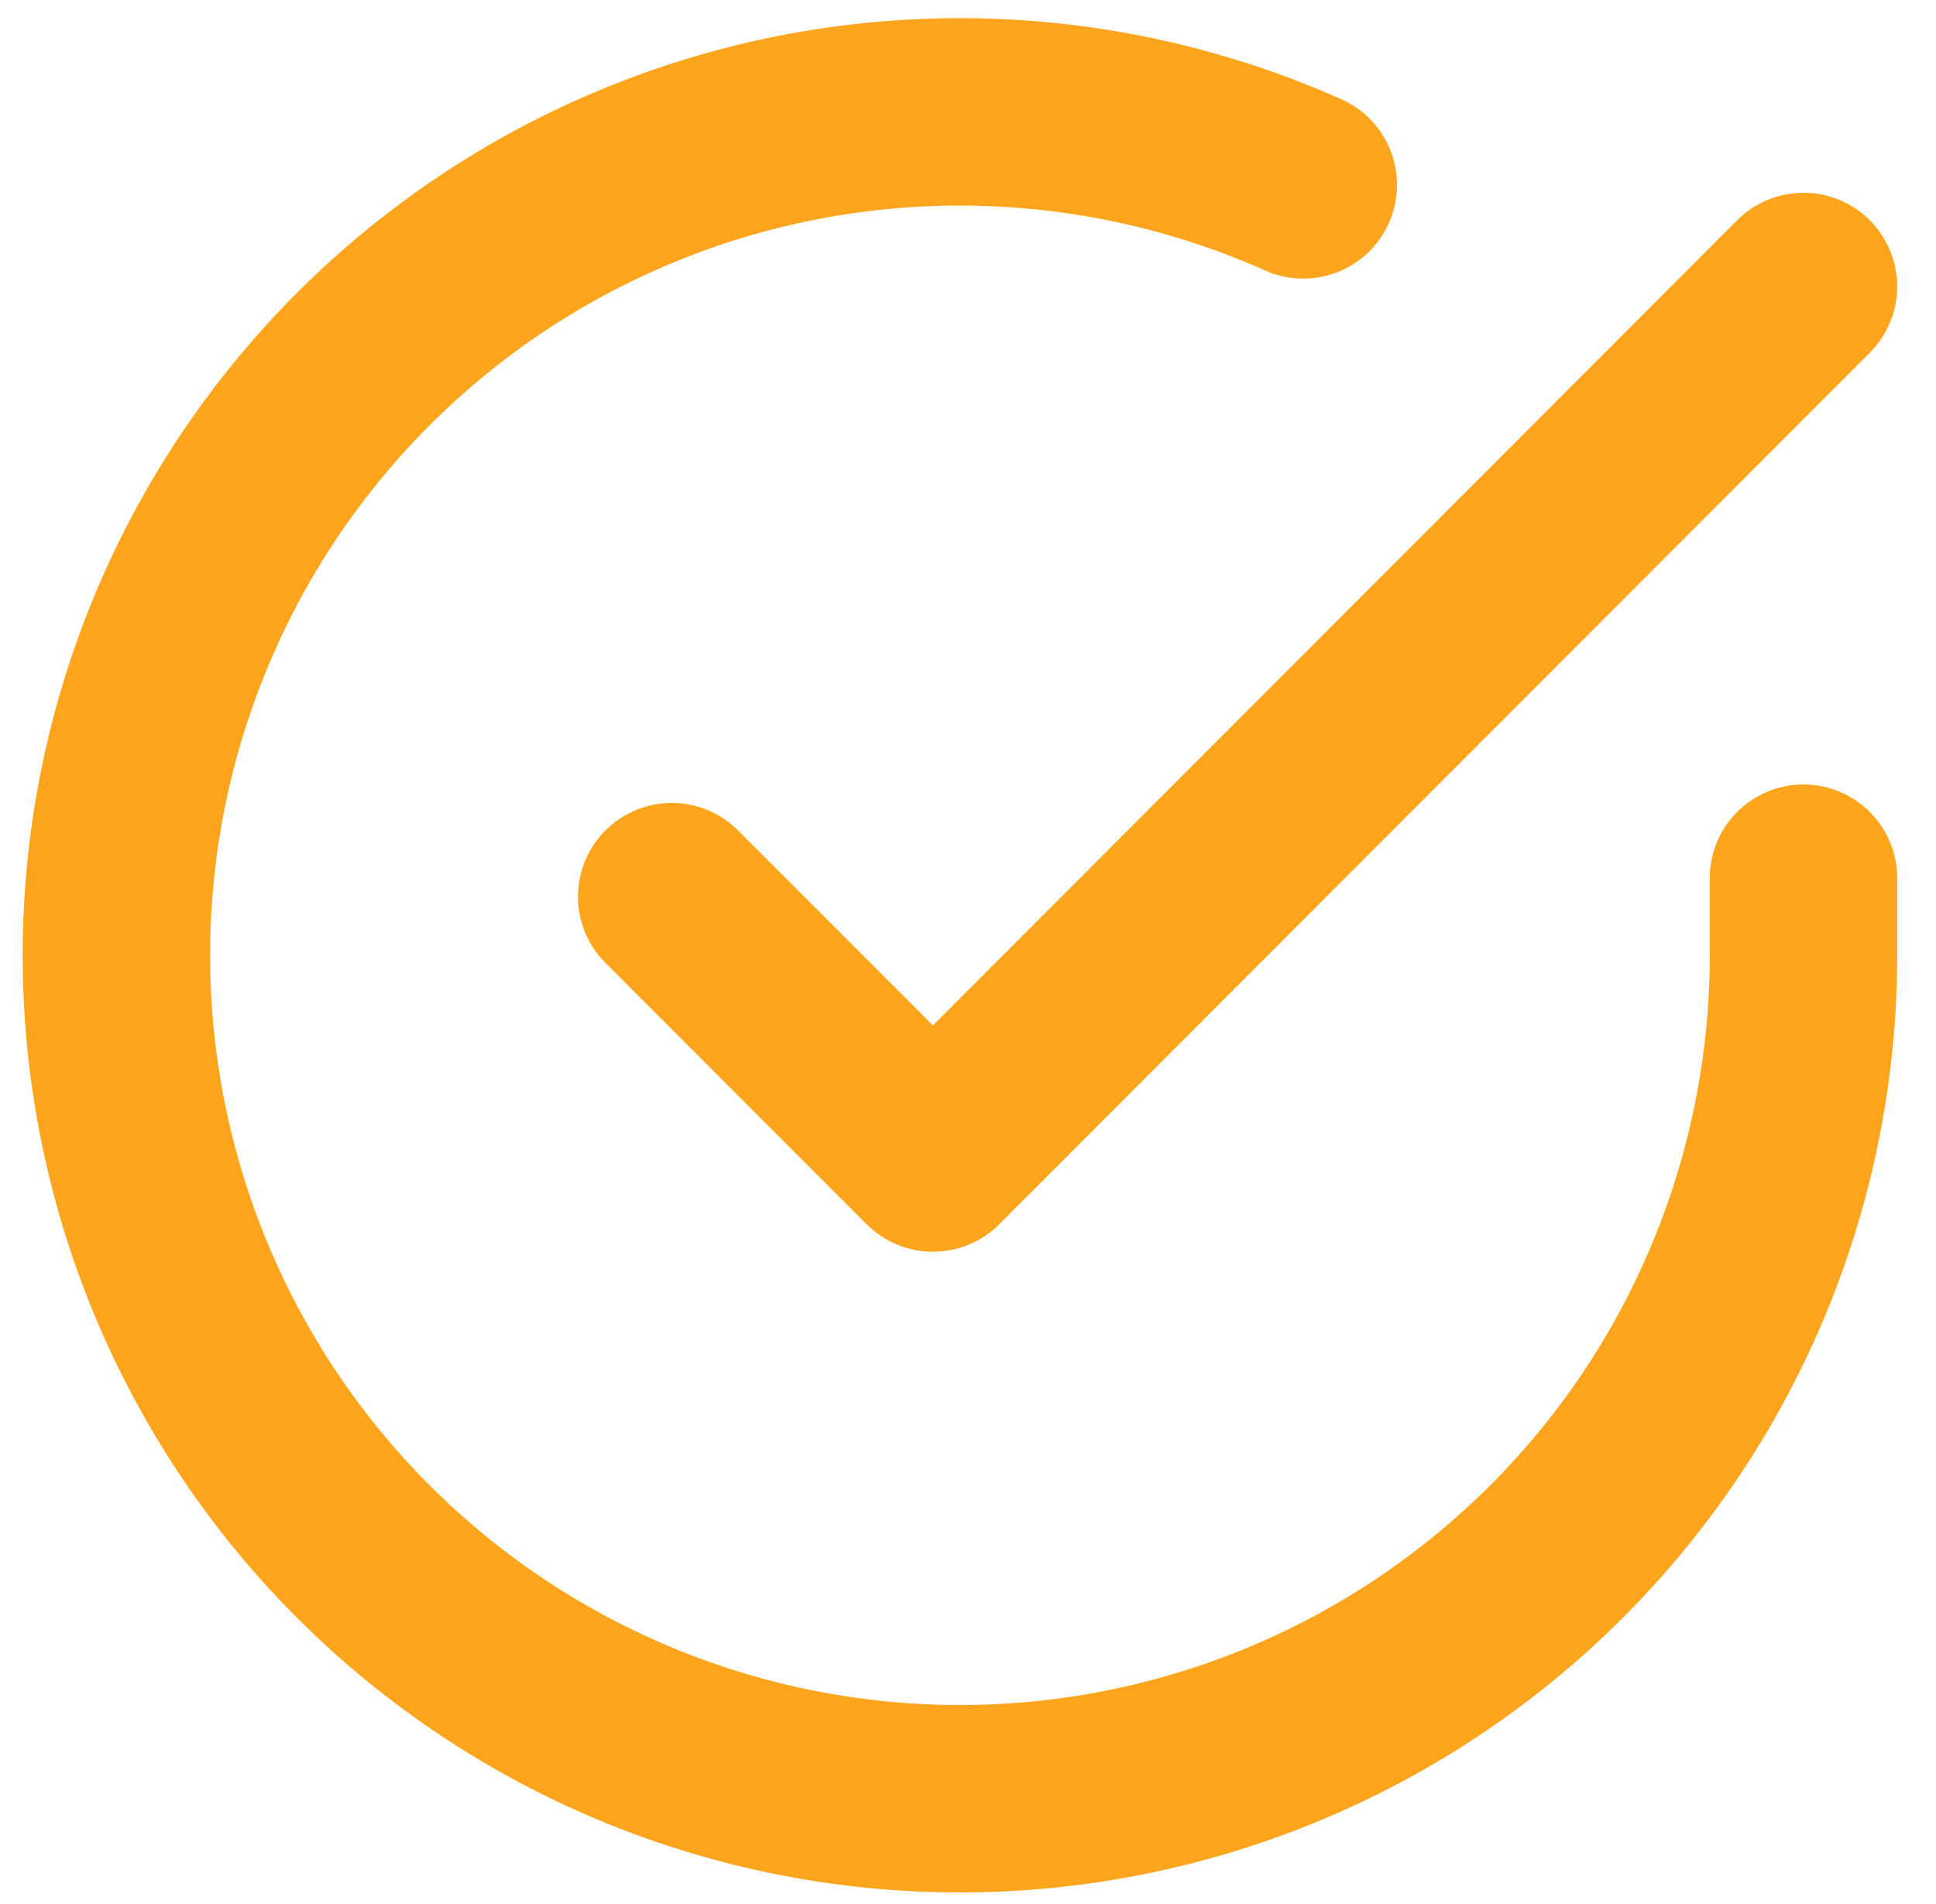
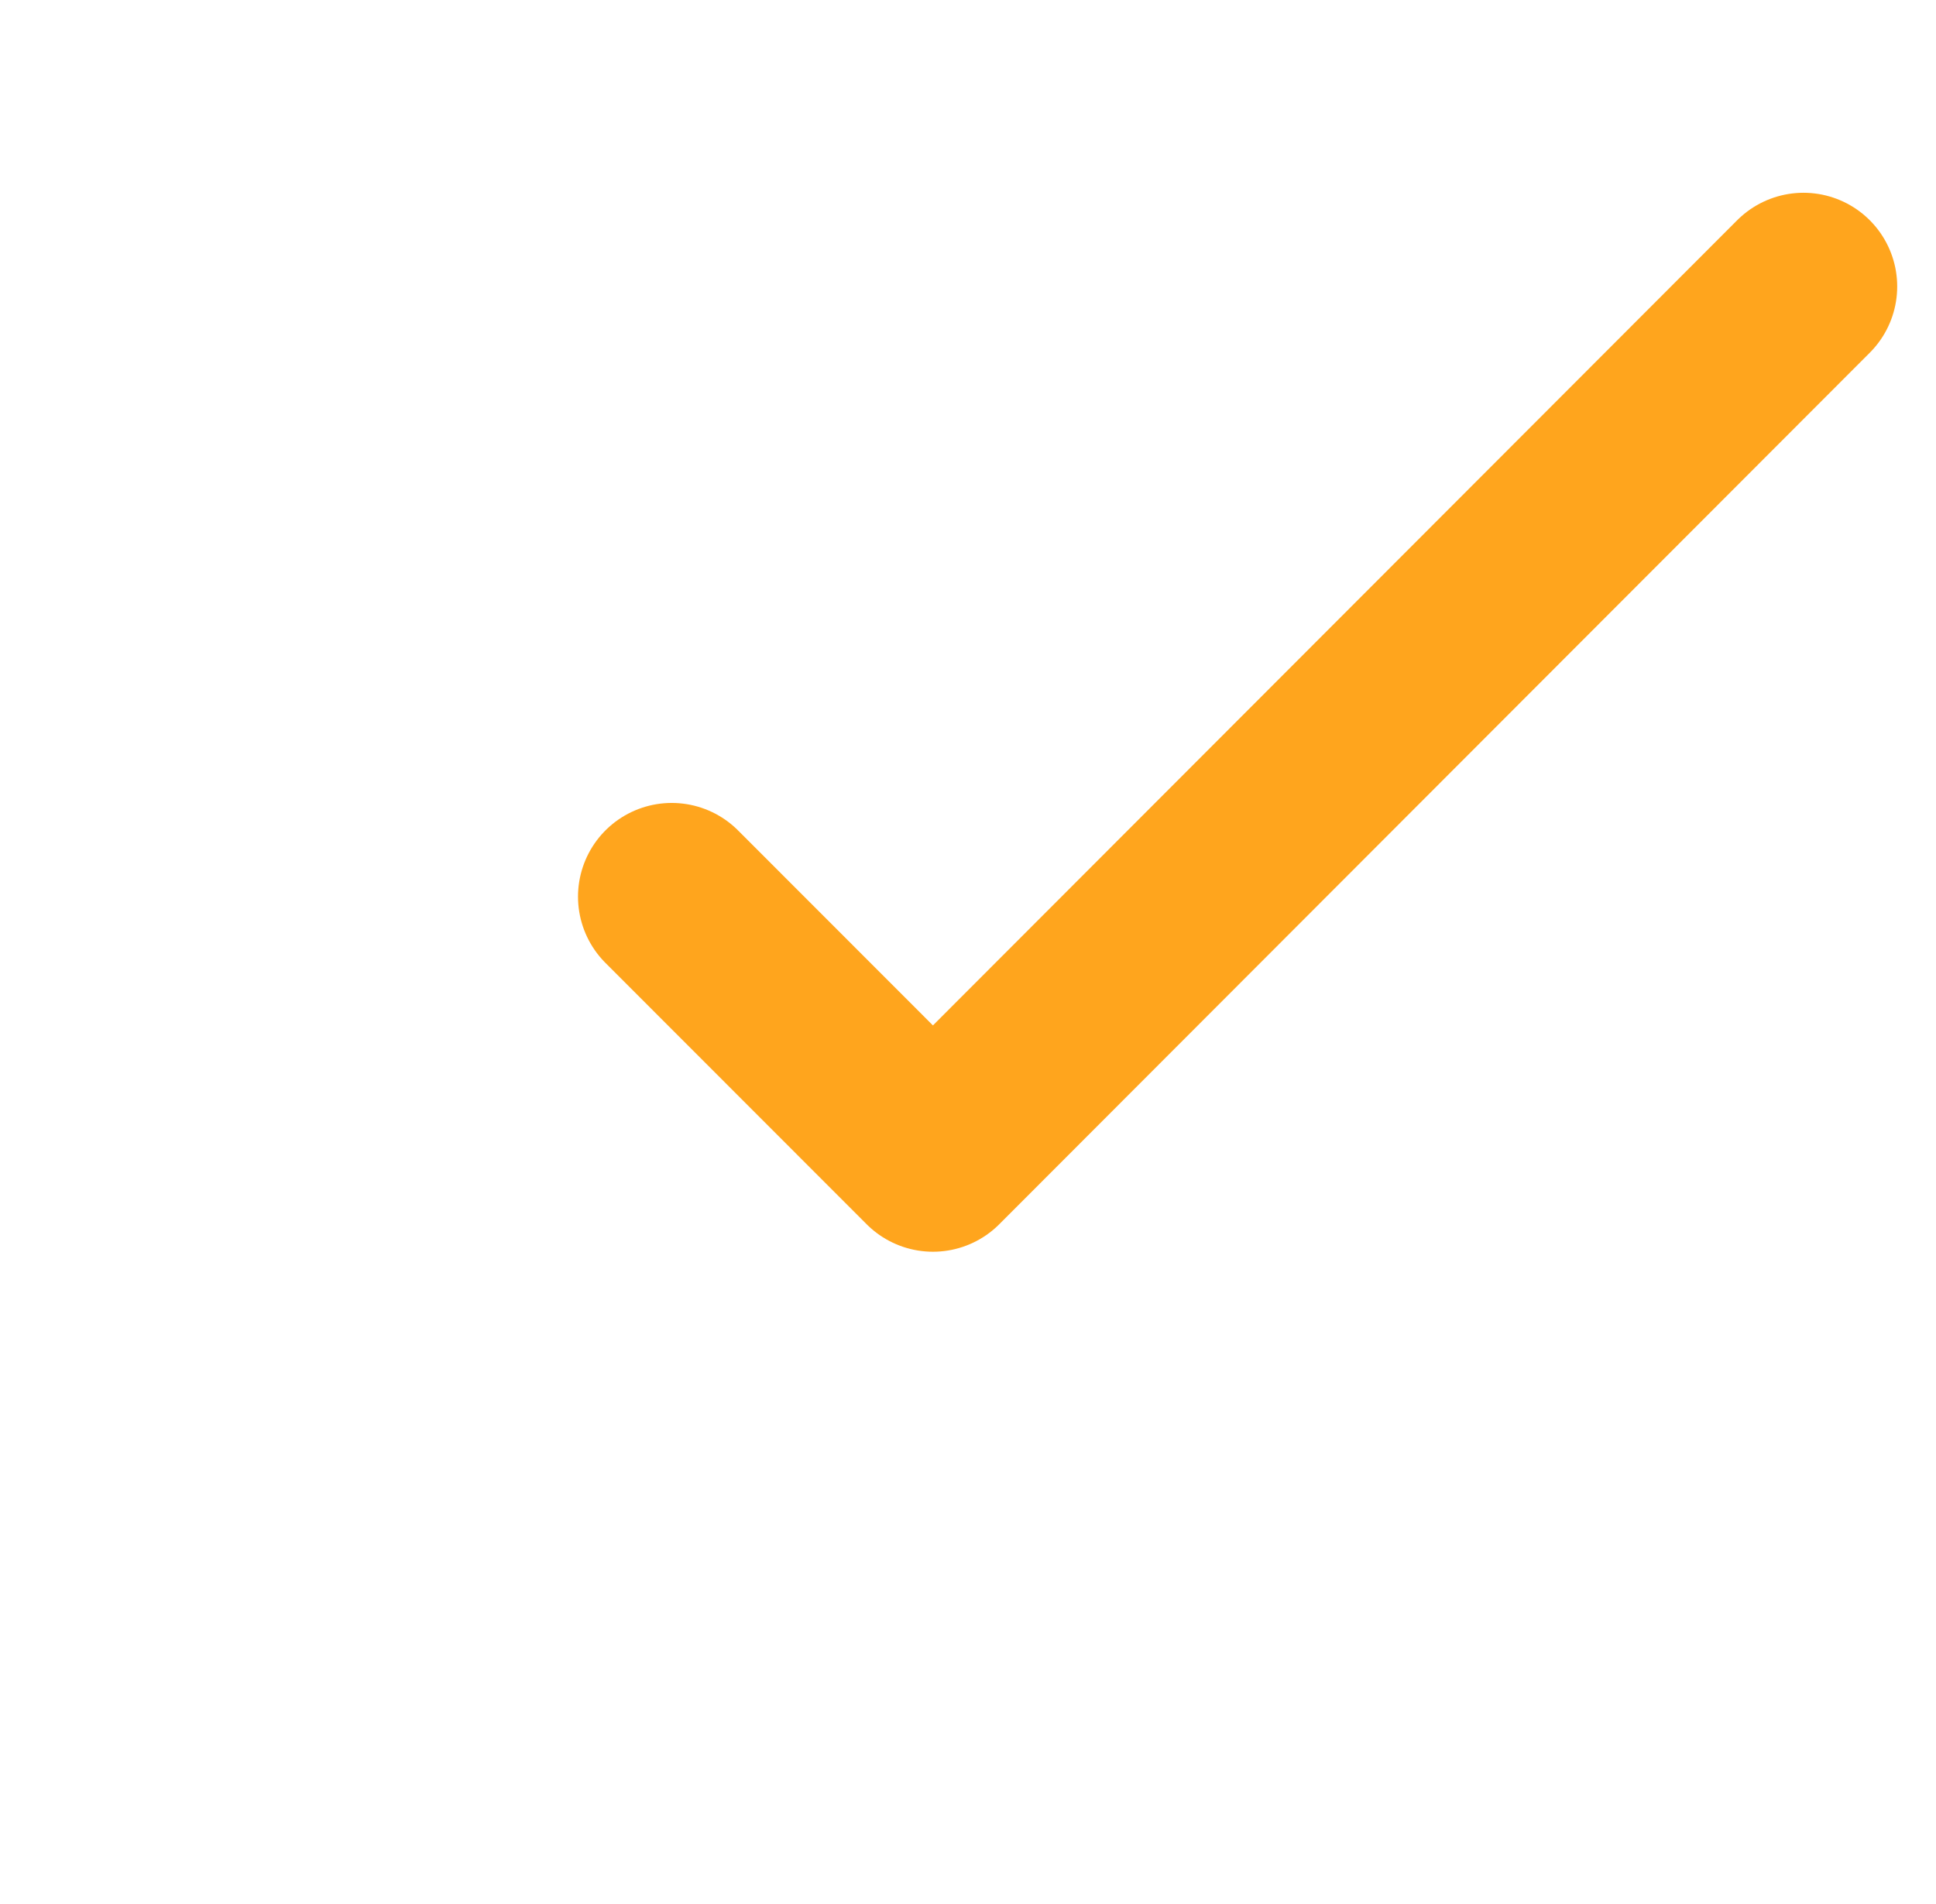
<svg xmlns="http://www.w3.org/2000/svg" width="20.656" height="20.317" viewBox="0 0 20.656 20.317">
  <g id="check-icon" transform="translate(-1.758 -1.797)">
-     <path id="Path_228" data-name="Path 228" d="M21,11.168V12A9,9,0,1,1,15.663,3.77" transform="translate(0 0)" fill="none" stroke="#ffa51d" stroke-linecap="round" stroke-linejoin="round" stroke-width="2" />
    <path id="Path_229" data-name="Path 229" d="M25.575,6l-9.288,9.3L13.5,12.511" transform="translate(-4.575 -1.146)" fill="none" stroke="#ffa51d" stroke-linecap="round" stroke-linejoin="round" stroke-width="2" />
  </g>
</svg>